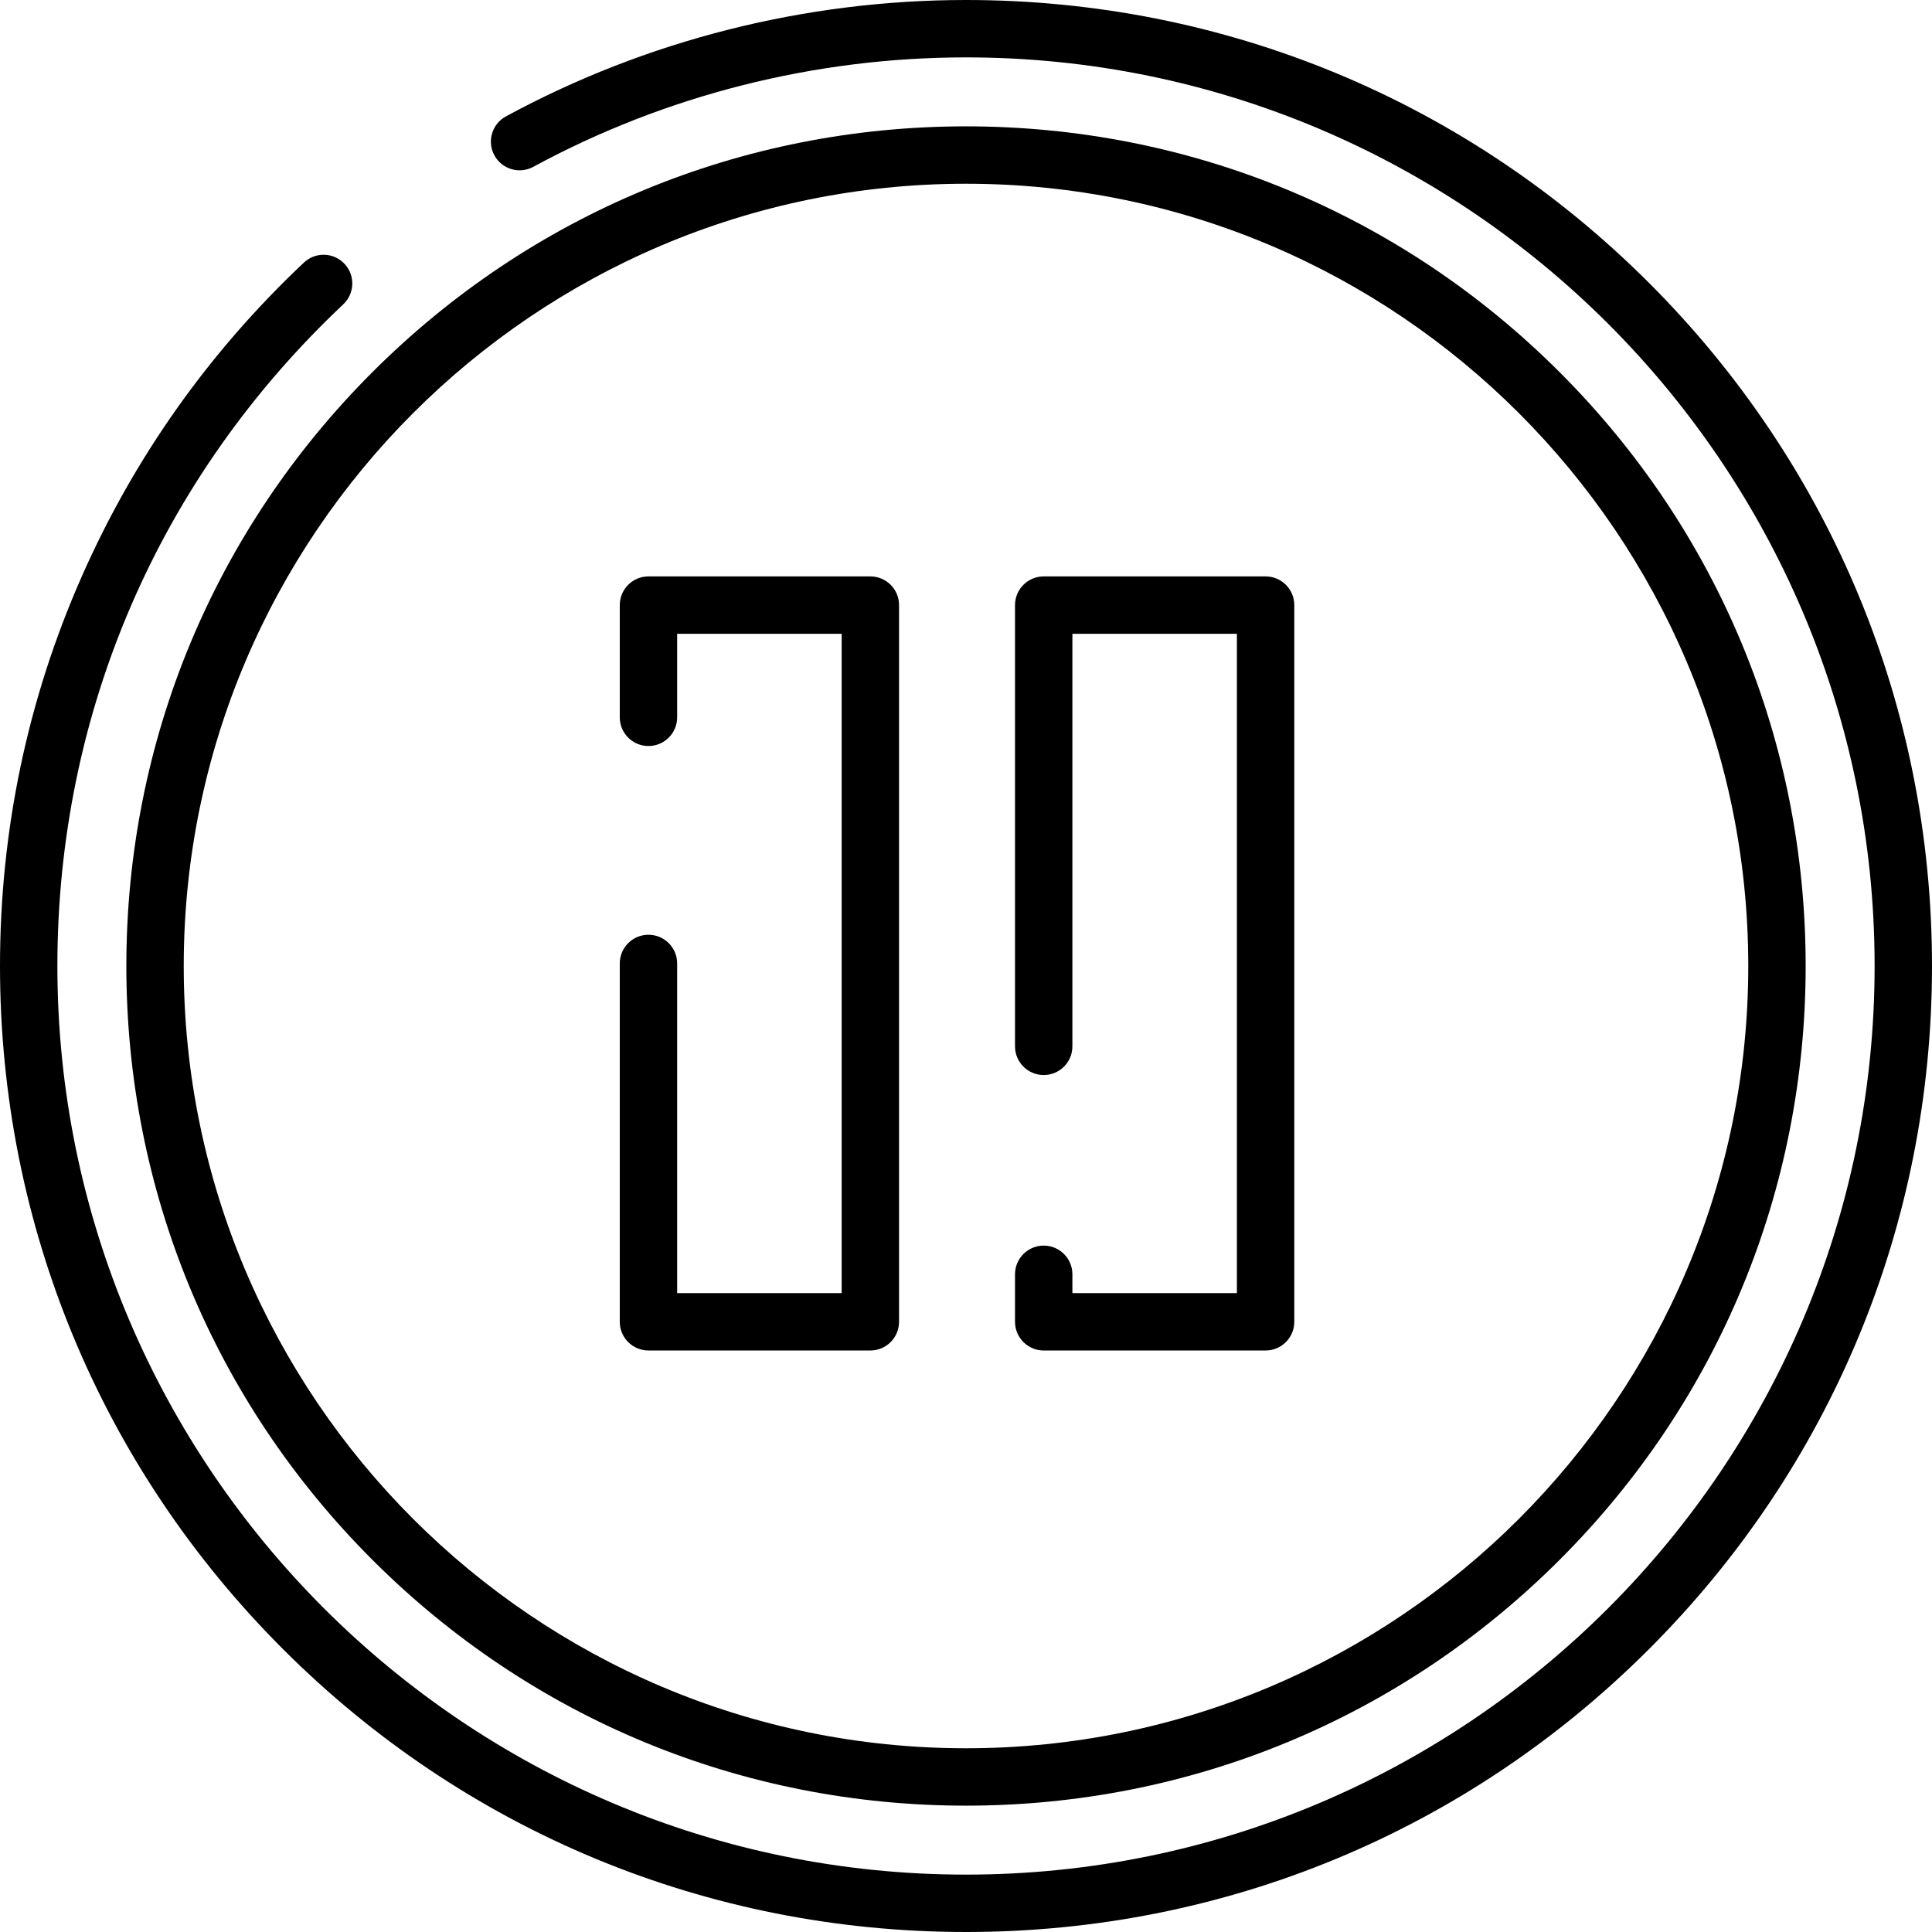
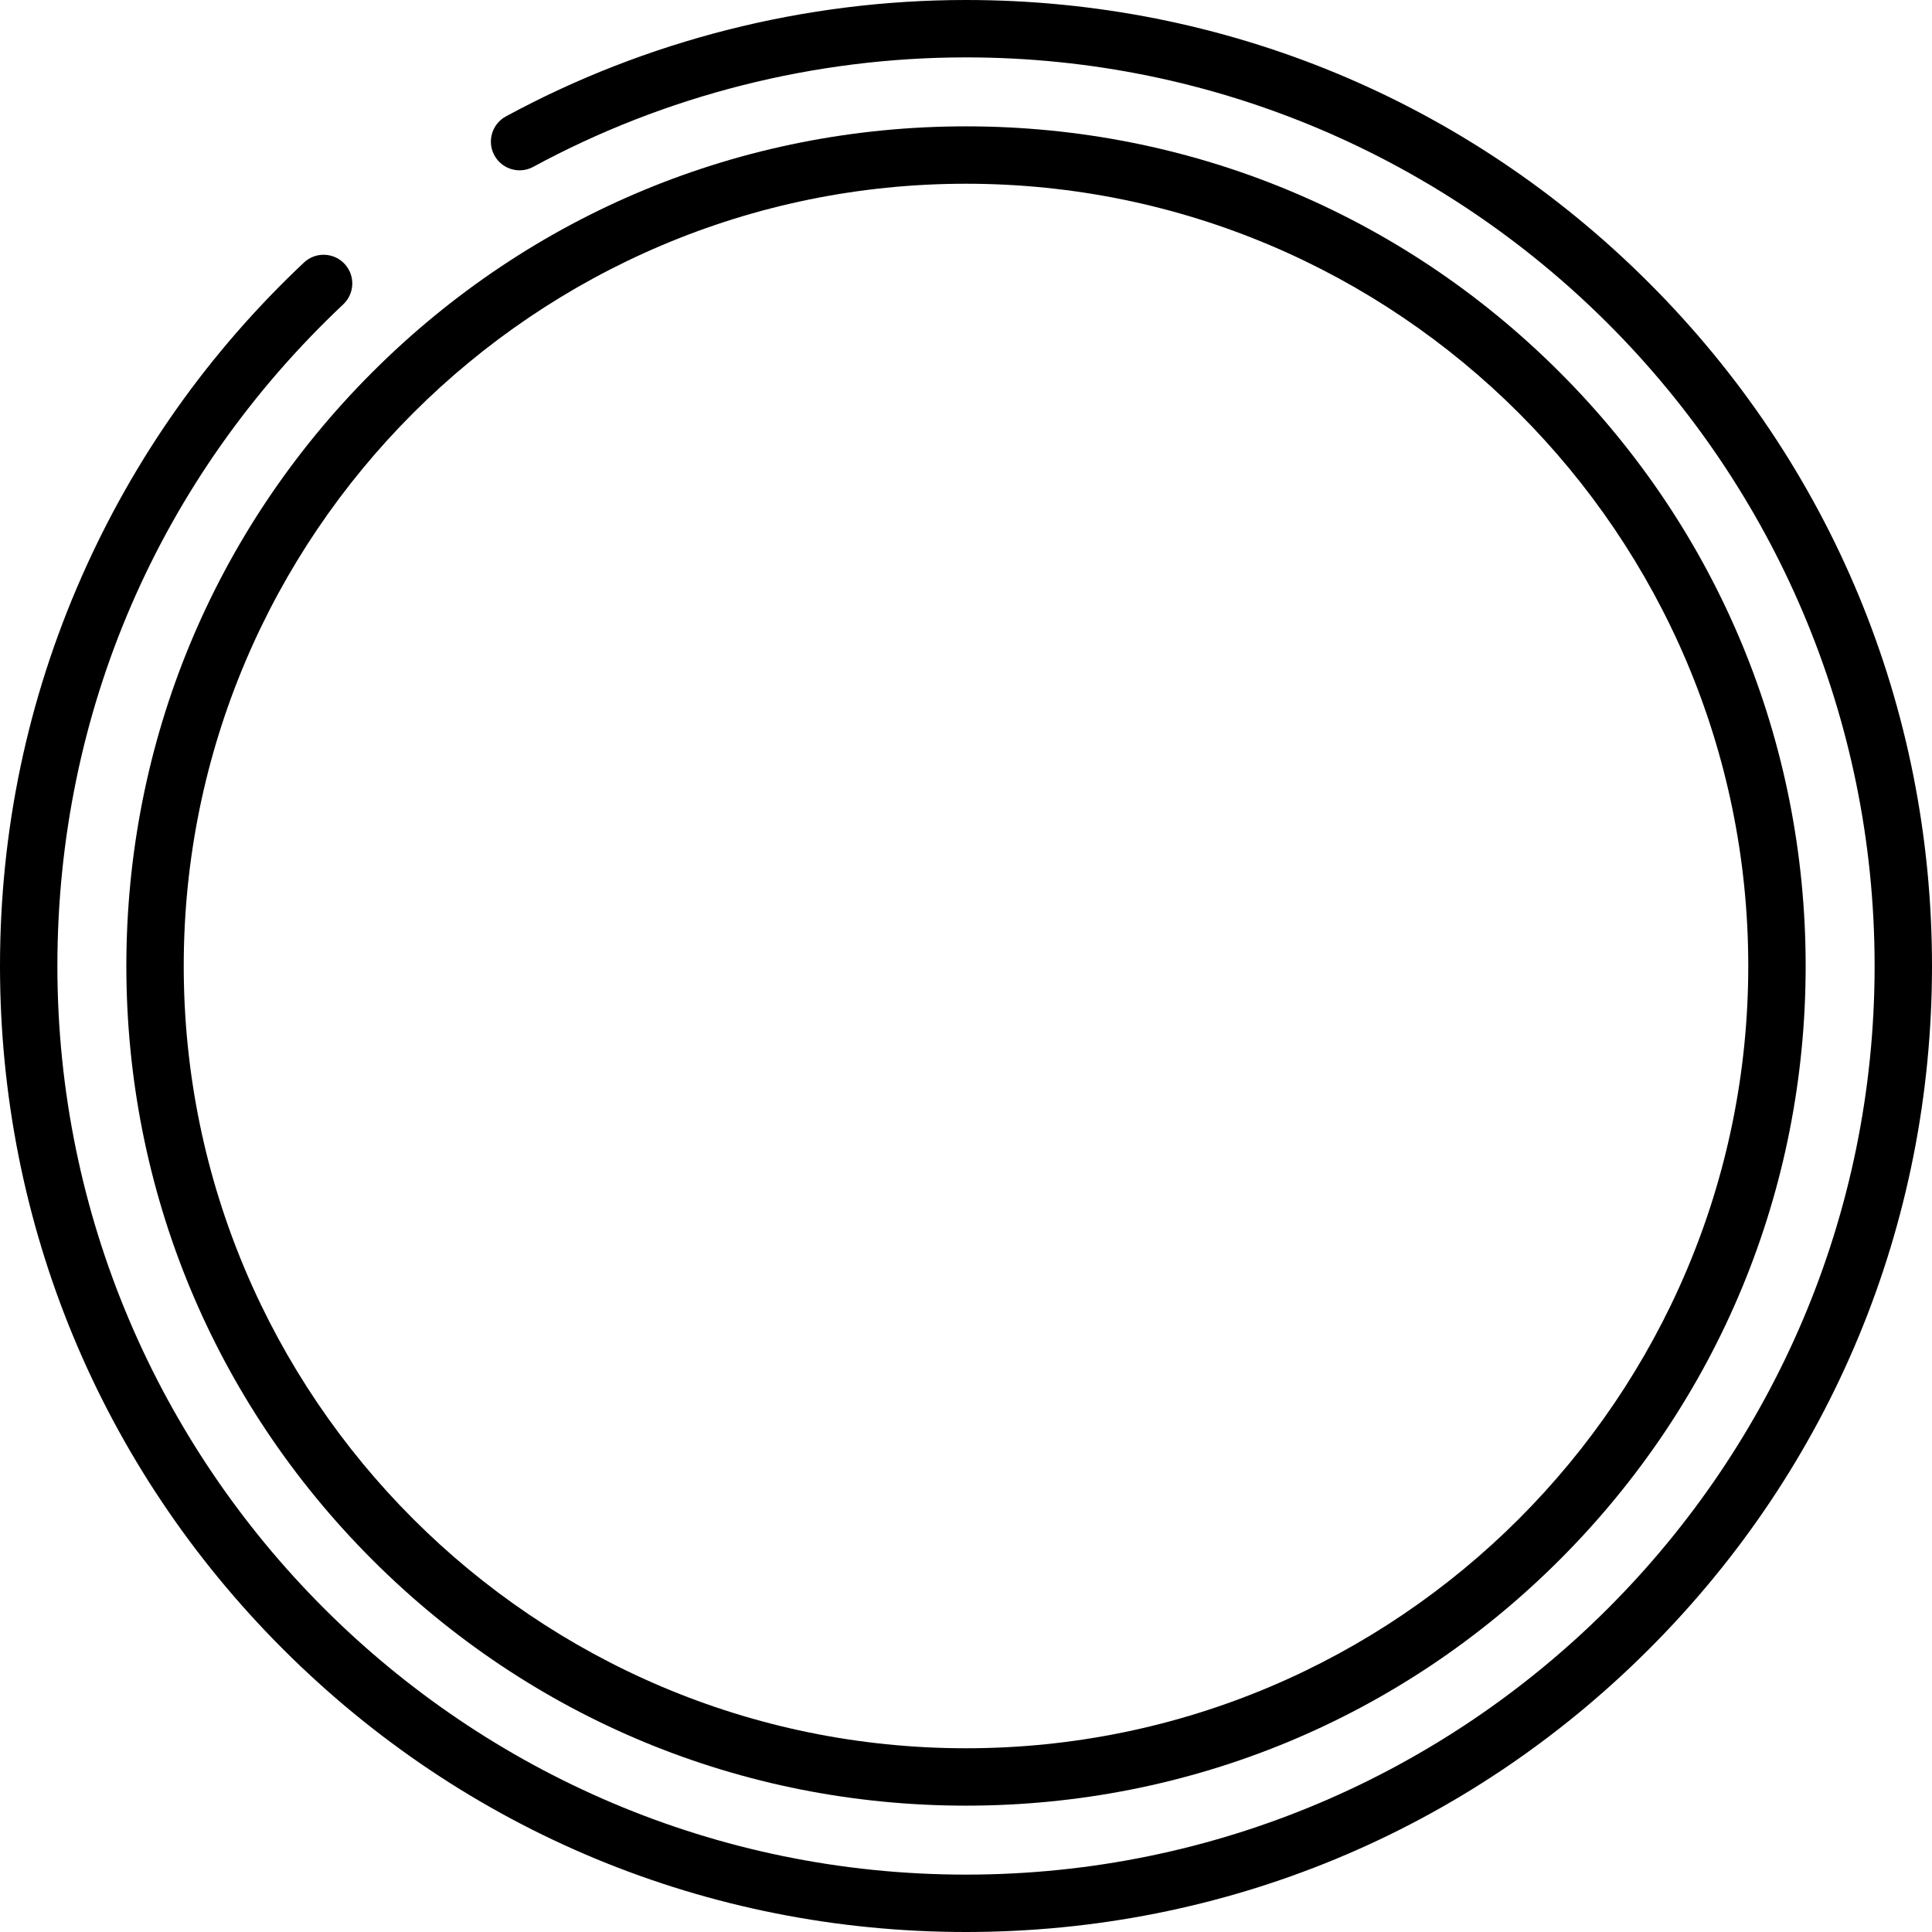
<svg xmlns="http://www.w3.org/2000/svg" fill="#000000" height="800px" width="800px" version="1.1" id="Capa_1" viewBox="0 0 512 512" xml:space="preserve">
  <g>
    <g>
      <path d="M413.343,98.657C371.316,56.628,315.437,33.483,256,33.483S140.684,56.628,98.657,98.657    C56.628,140.684,33.483,196.563,33.483,256s23.145,115.316,65.174,157.343c42.028,42.029,97.907,65.174,157.343,65.174    c59.436,0,115.316-23.145,157.343-65.174c42.029-42.028,65.174-97.907,65.174-157.343    C478.517,196.563,455.372,140.684,413.343,98.657z M256,463.309c-114.311,0-207.309-92.998-207.309-207.309    S141.689,48.691,256,48.691S463.309,141.689,463.309,256S370.311,463.309,256,463.309z" />
    </g>
  </g>
  <g>
    <g>
      <path d="M437.019,74.981C388.668,26.629,324.38,0,256,0c-42.578,0-84.742,10.667-121.931,30.849    c-3.691,2.003-5.059,6.618-3.057,10.31c2.002,3.69,6.616,5.058,10.31,3.057C176.292,25.239,215.947,15.208,256,15.208    c132.773,0,240.792,108.019,240.792,240.792S388.773,496.792,256,496.792S15.208,388.773,15.208,256    c0-67.074,26.906-129.346,75.761-175.345c3.058-2.878,3.203-7.691,0.323-10.749c-2.879-3.059-7.69-3.203-10.749-0.323    c-25.162,23.693-44.967,51.67-58.863,83.158C7.295,185.34,0,220.082,0,256c0,68.38,26.629,132.668,74.981,181.019    S187.62,512,256,512s132.668-26.629,181.019-74.981C485.37,388.667,512,324.38,512,256S485.371,123.332,437.019,74.981z" />
    </g>
  </g>
  <g>
    <g>
-       <path d="M230.653,152.755h-58.804c-4.199,0-7.604,3.405-7.604,7.604v29.74c0,4.199,3.405,7.604,7.604,7.604    c4.199,0,7.604-3.405,7.604-7.604v-22.136h43.596v174.722h-43.596v-87.361c0-4.199-3.405-7.604-7.604-7.604    c-4.199,0-7.604,3.405-7.604,7.604v94.965c0,4.199,3.405,7.604,7.604,7.604h58.804c4.199,0,7.604-3.405,7.604-7.604v-189.93    C238.257,156.16,234.853,152.755,230.653,152.755z" />
-     </g>
+       </g>
  </g>
  <g>
    <g>
-       <path d="M335.396,152.755h-58.804c-4.199,0-7.604,3.405-7.604,7.604v116.932c0,4.199,3.405,7.604,7.604,7.604    c4.199,0,7.604-3.405,7.604-7.604V167.963h43.596v174.722h-43.596V337.7c0-4.199-3.405-7.604-7.604-7.604    c-4.199,0-7.604,3.405-7.604,7.604v12.589c0,4.199,3.404,7.604,7.604,7.604h58.804c4.199,0,7.604-3.405,7.604-7.604v-189.93    C343,156.16,339.596,152.755,335.396,152.755z" />
-     </g>
+       </g>
  </g>
</svg>